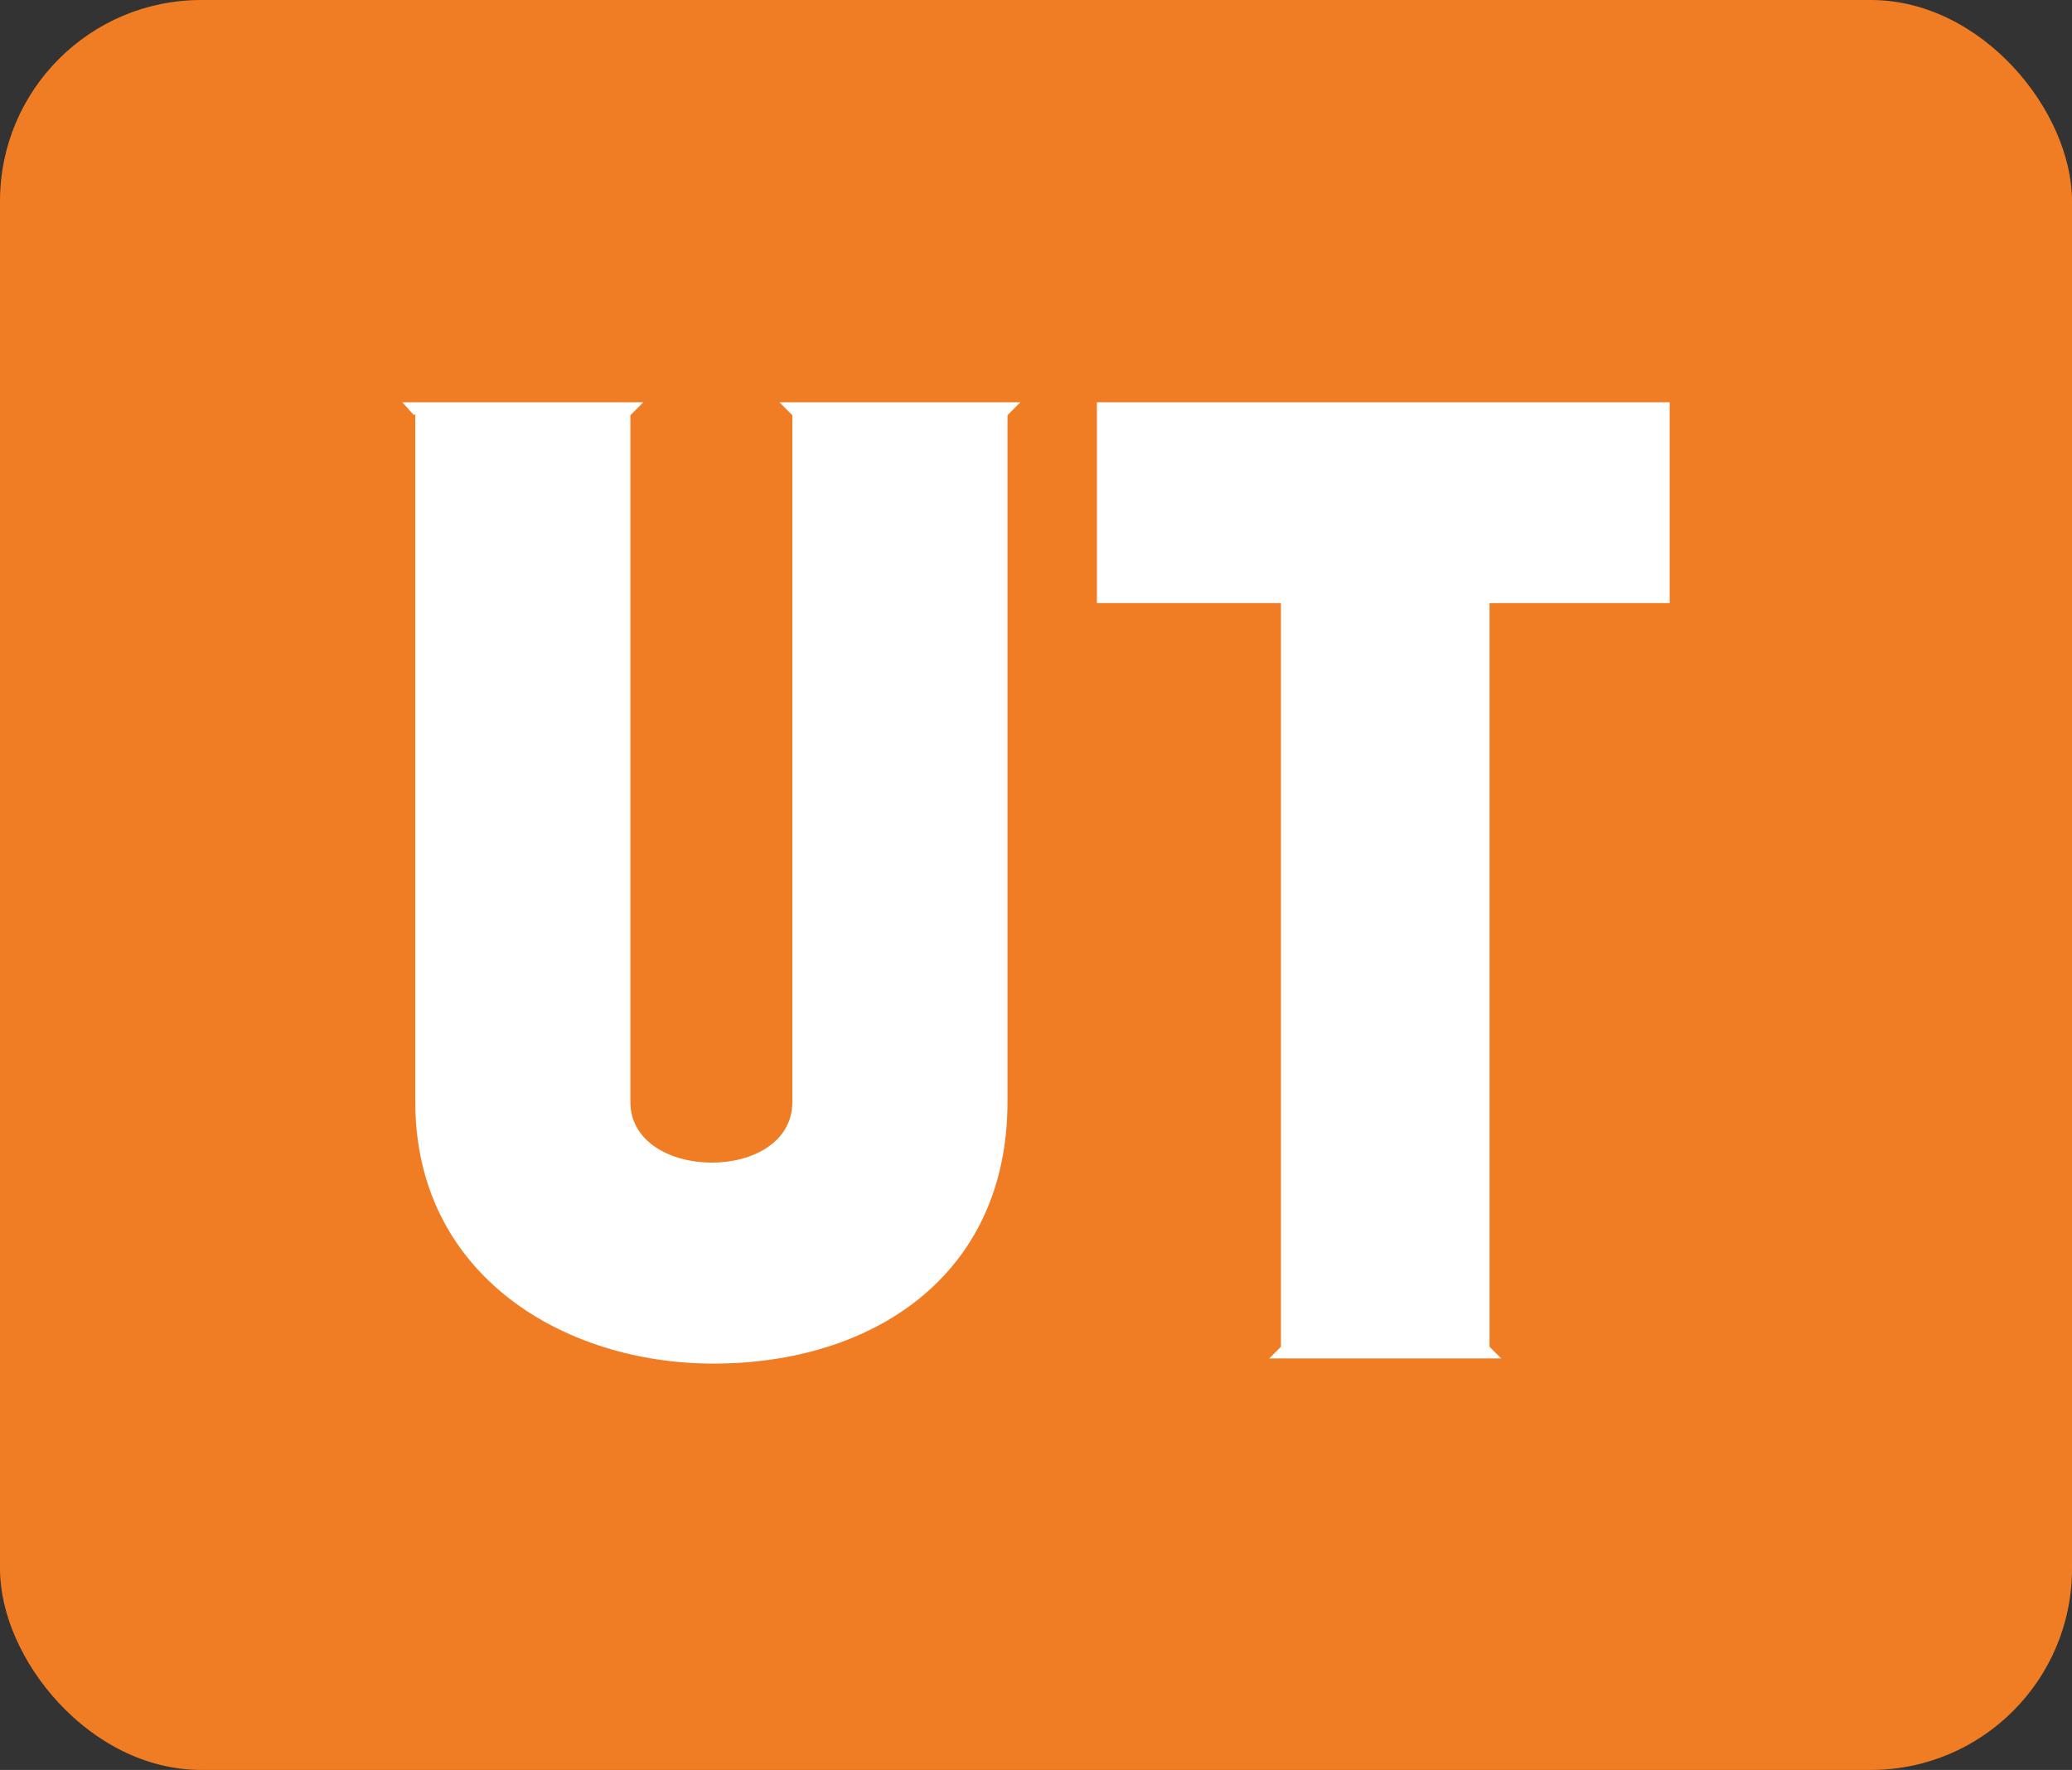
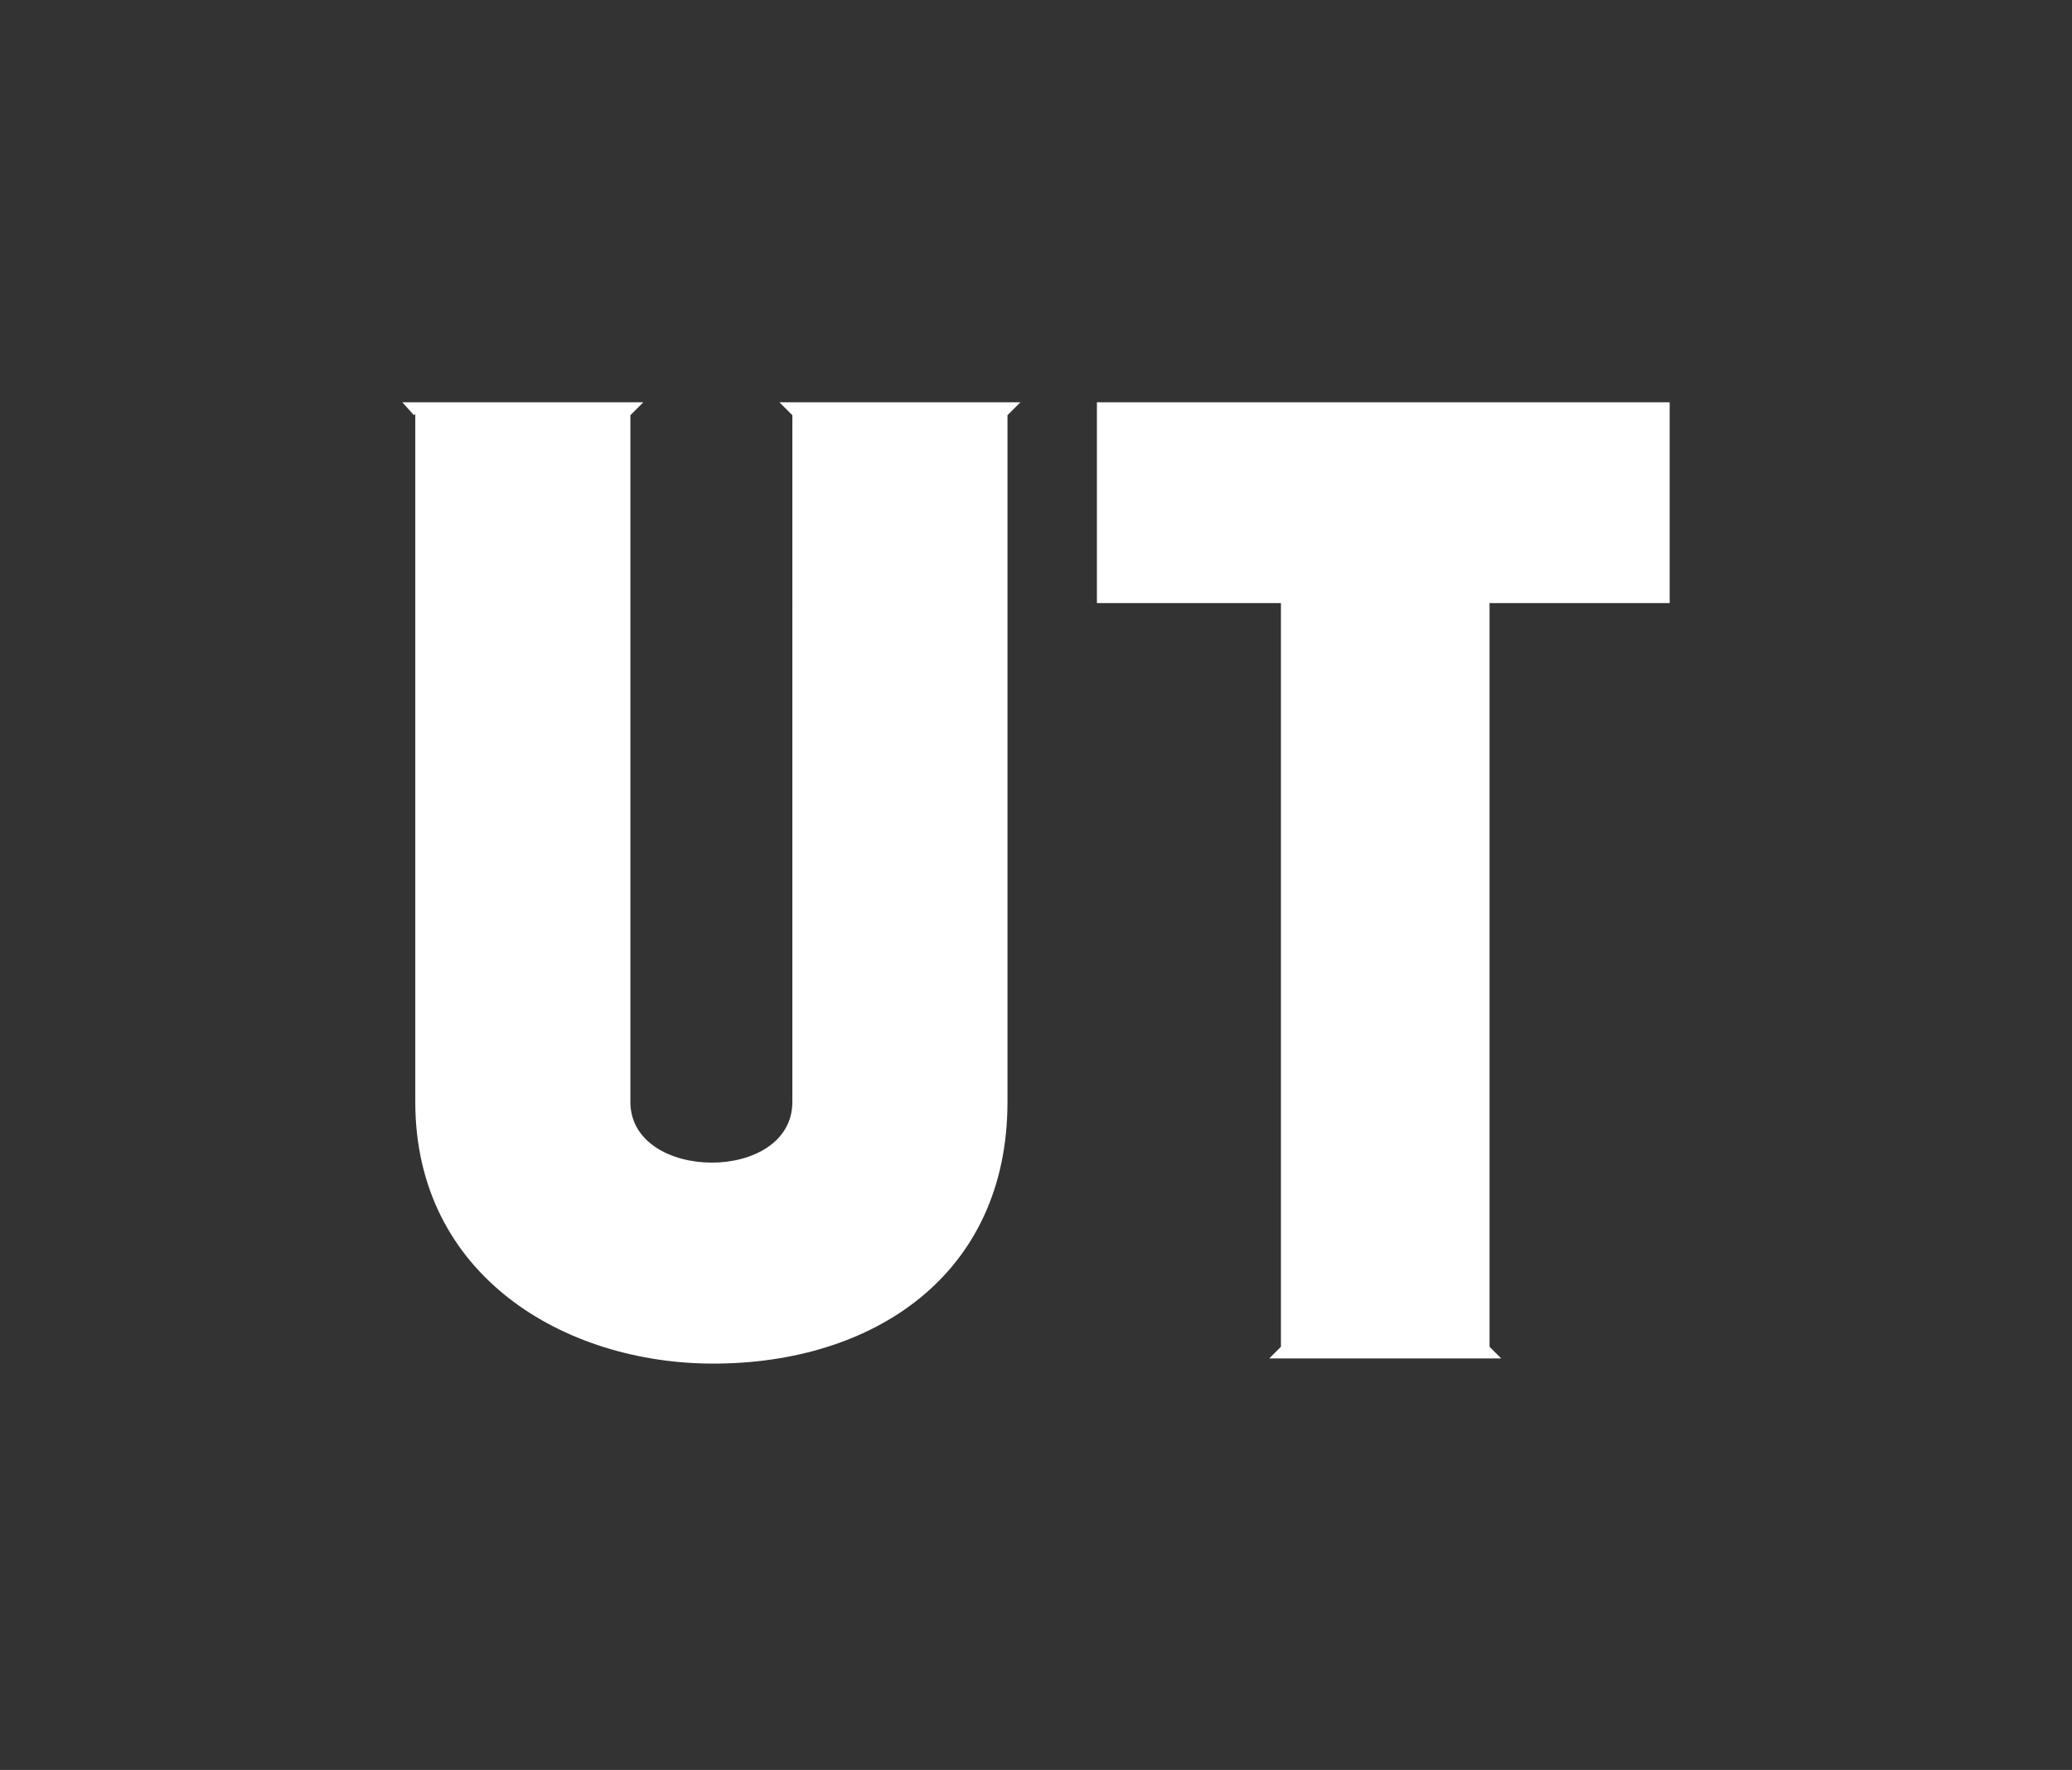
<svg xmlns="http://www.w3.org/2000/svg" id="Layer_2" data-name="Layer 2" viewBox="0 0 1545 1320">
  <rect x="0" y="0" width="1545" height="1320" fill="#333333" stroke="none" />
  <defs>
    <style>
      .cls-1 {
        fill: #f07d23;
      }

      .cls-1, .cls-2 {
        stroke-width: 0px;
      }

      .cls-2 {
        fill: #fff;
      }
    </style>
  </defs>
  <g id="Layer_1-2" data-name="Layer 1">
    <g>
      <g id="SvgjsG1007">
-         <rect class="cls-1" width="1545" height="1320" rx="150" ry="150" />
-       </g>
+         </g>
      <g id="SvgjsG1008">
        <path class="cls-2" d="M760.9,300l-9.66,9.66h0v512.12c0,129.48-100.49,195.18-219.34,195.18-111.12,0-222.24-65.71-222.24-195.18V308.7l-.97.97-8.7-9.66h179.72l-9.66,9.66v-.97,513.08c0,59.91,120.78,60.87,120.78,0V308.7v.97l-9.66-9.66h179.72,0ZM817.91,300h427.09v149.77h-134.31v554.63l8.7,8.7h-172.96l8.7-8.7V449.77h-137.21v-149.77h0Z" />
      </g>
    </g>
  </g>
</svg>